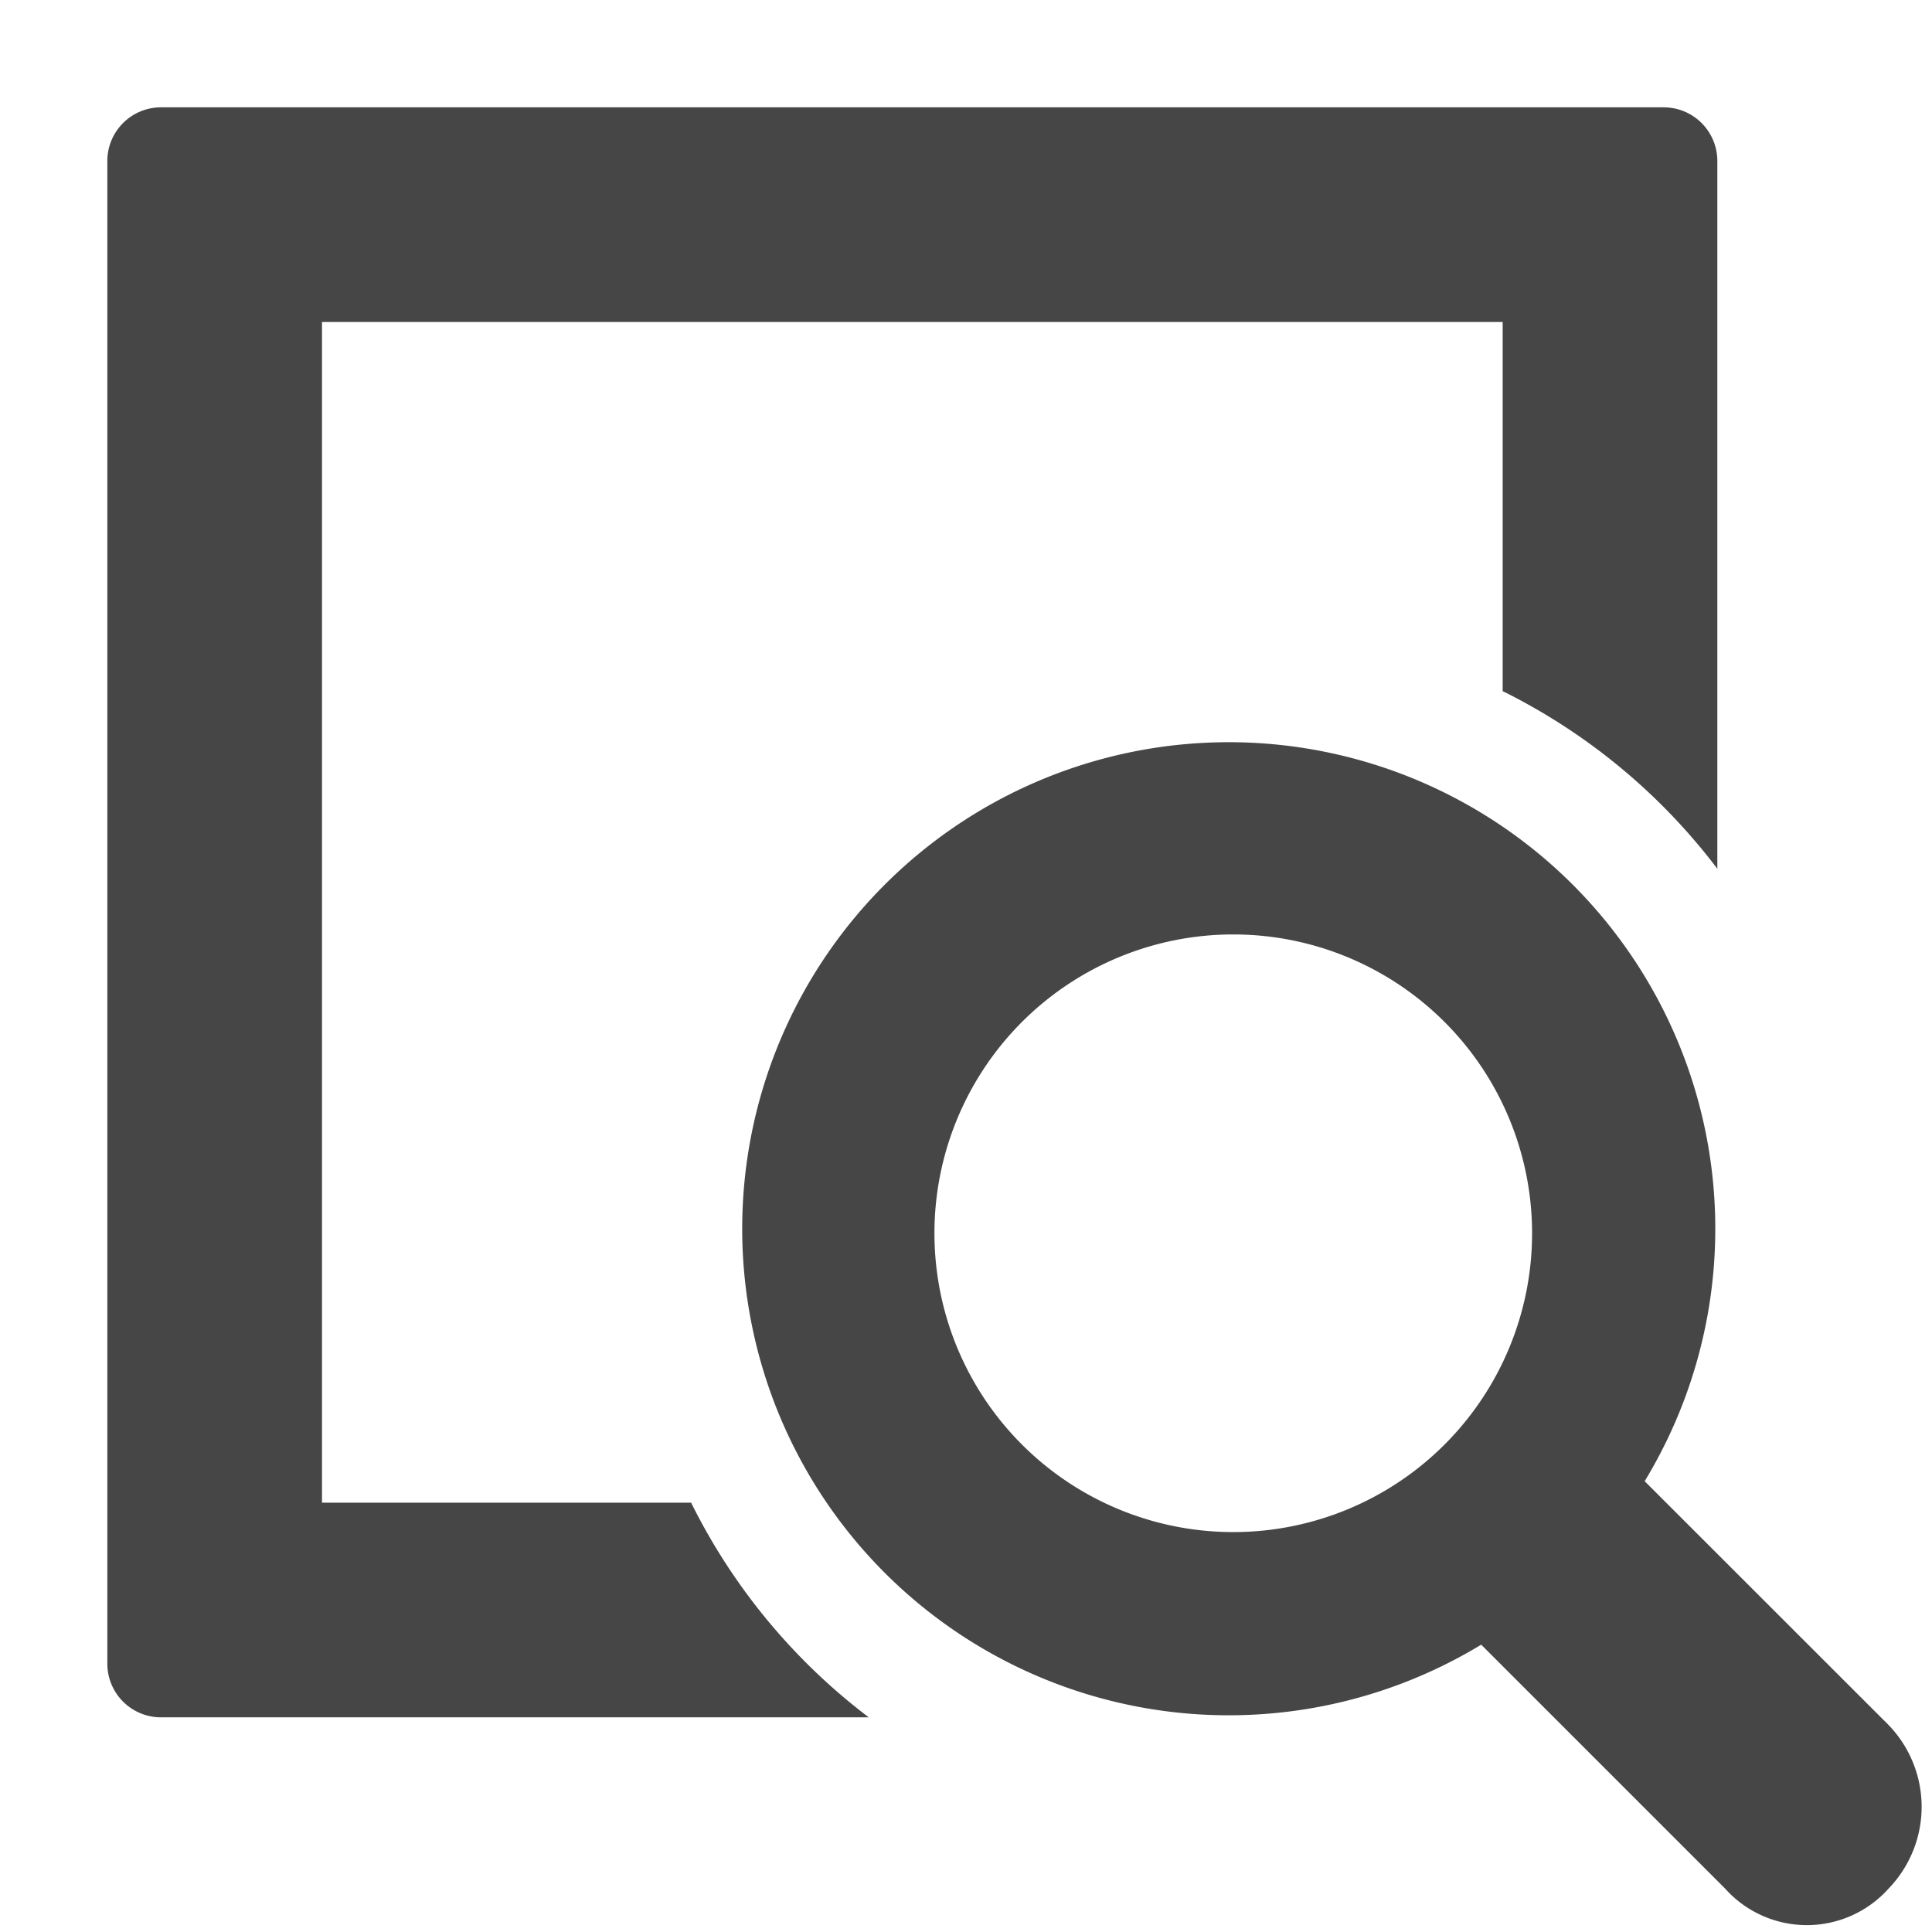
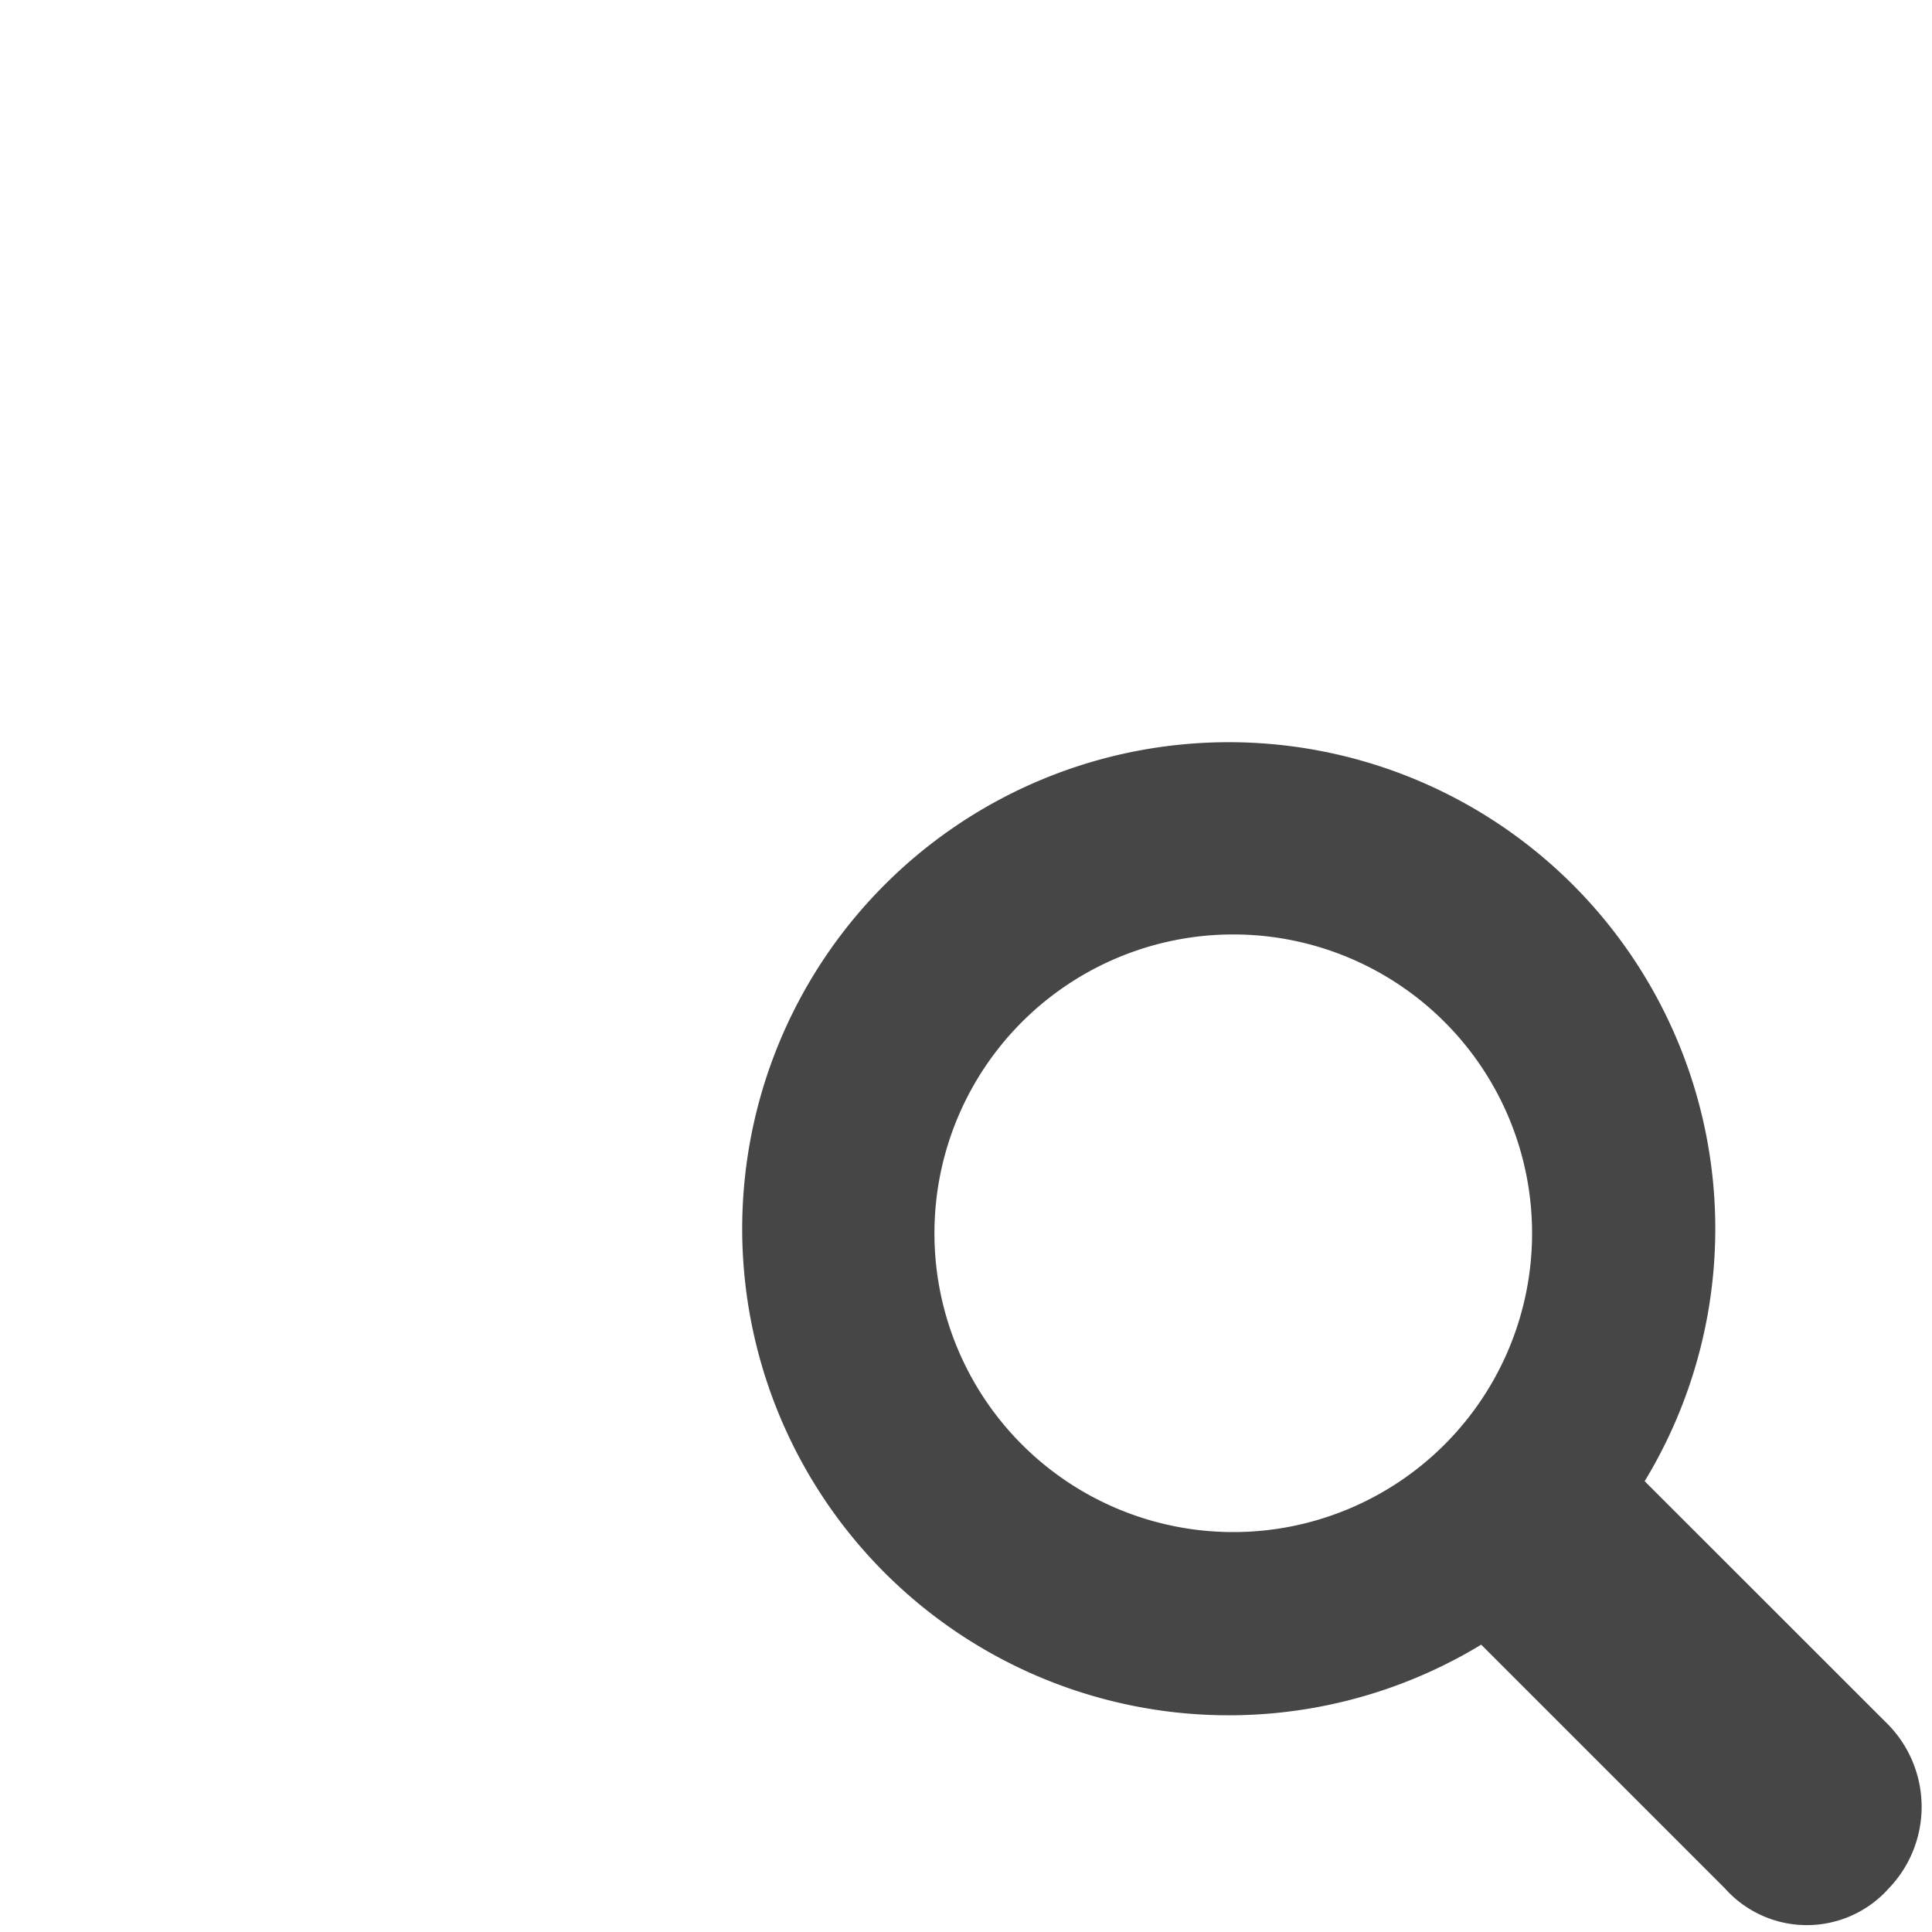
<svg xmlns="http://www.w3.org/2000/svg" height="18" viewBox="0 0 18 18" width="18">
  <defs>
    <style>
      .fill {
        fill: #464646;
      }
    </style>
  </defs>
  <title>S ViewDetail 18 N</title>
  <rect id="Canvas" fill="#ff13dc" opacity="0" width="18" height="18" />
  <path class="fill" d="M17.596,16.072,15.323,13.8A4.533,4.533,0,1,0,13.8,15.323l2.272,2.272a1.022,1.022,0,0,0,1.524,0A1.097,1.097,0,0,0,17.596,16.072ZM8.706,11.49a2.784,2.784,0,1,1,2.784,2.784H11.49A2.784,2.784,0,0,1,8.706,11.49Z" />
-   <path class="fill" d="M6.439,14H3V3H14V6.439a5.662,5.662,0,0,1,2,1.655V1.5a.5.5,0,0,0-.5-.5H1.5a.5.5,0,0,0-.5.5v14a.5.5,0,0,0,.5.5H8.094A5.662,5.662,0,0,1,6.439,14Z" />
</svg>